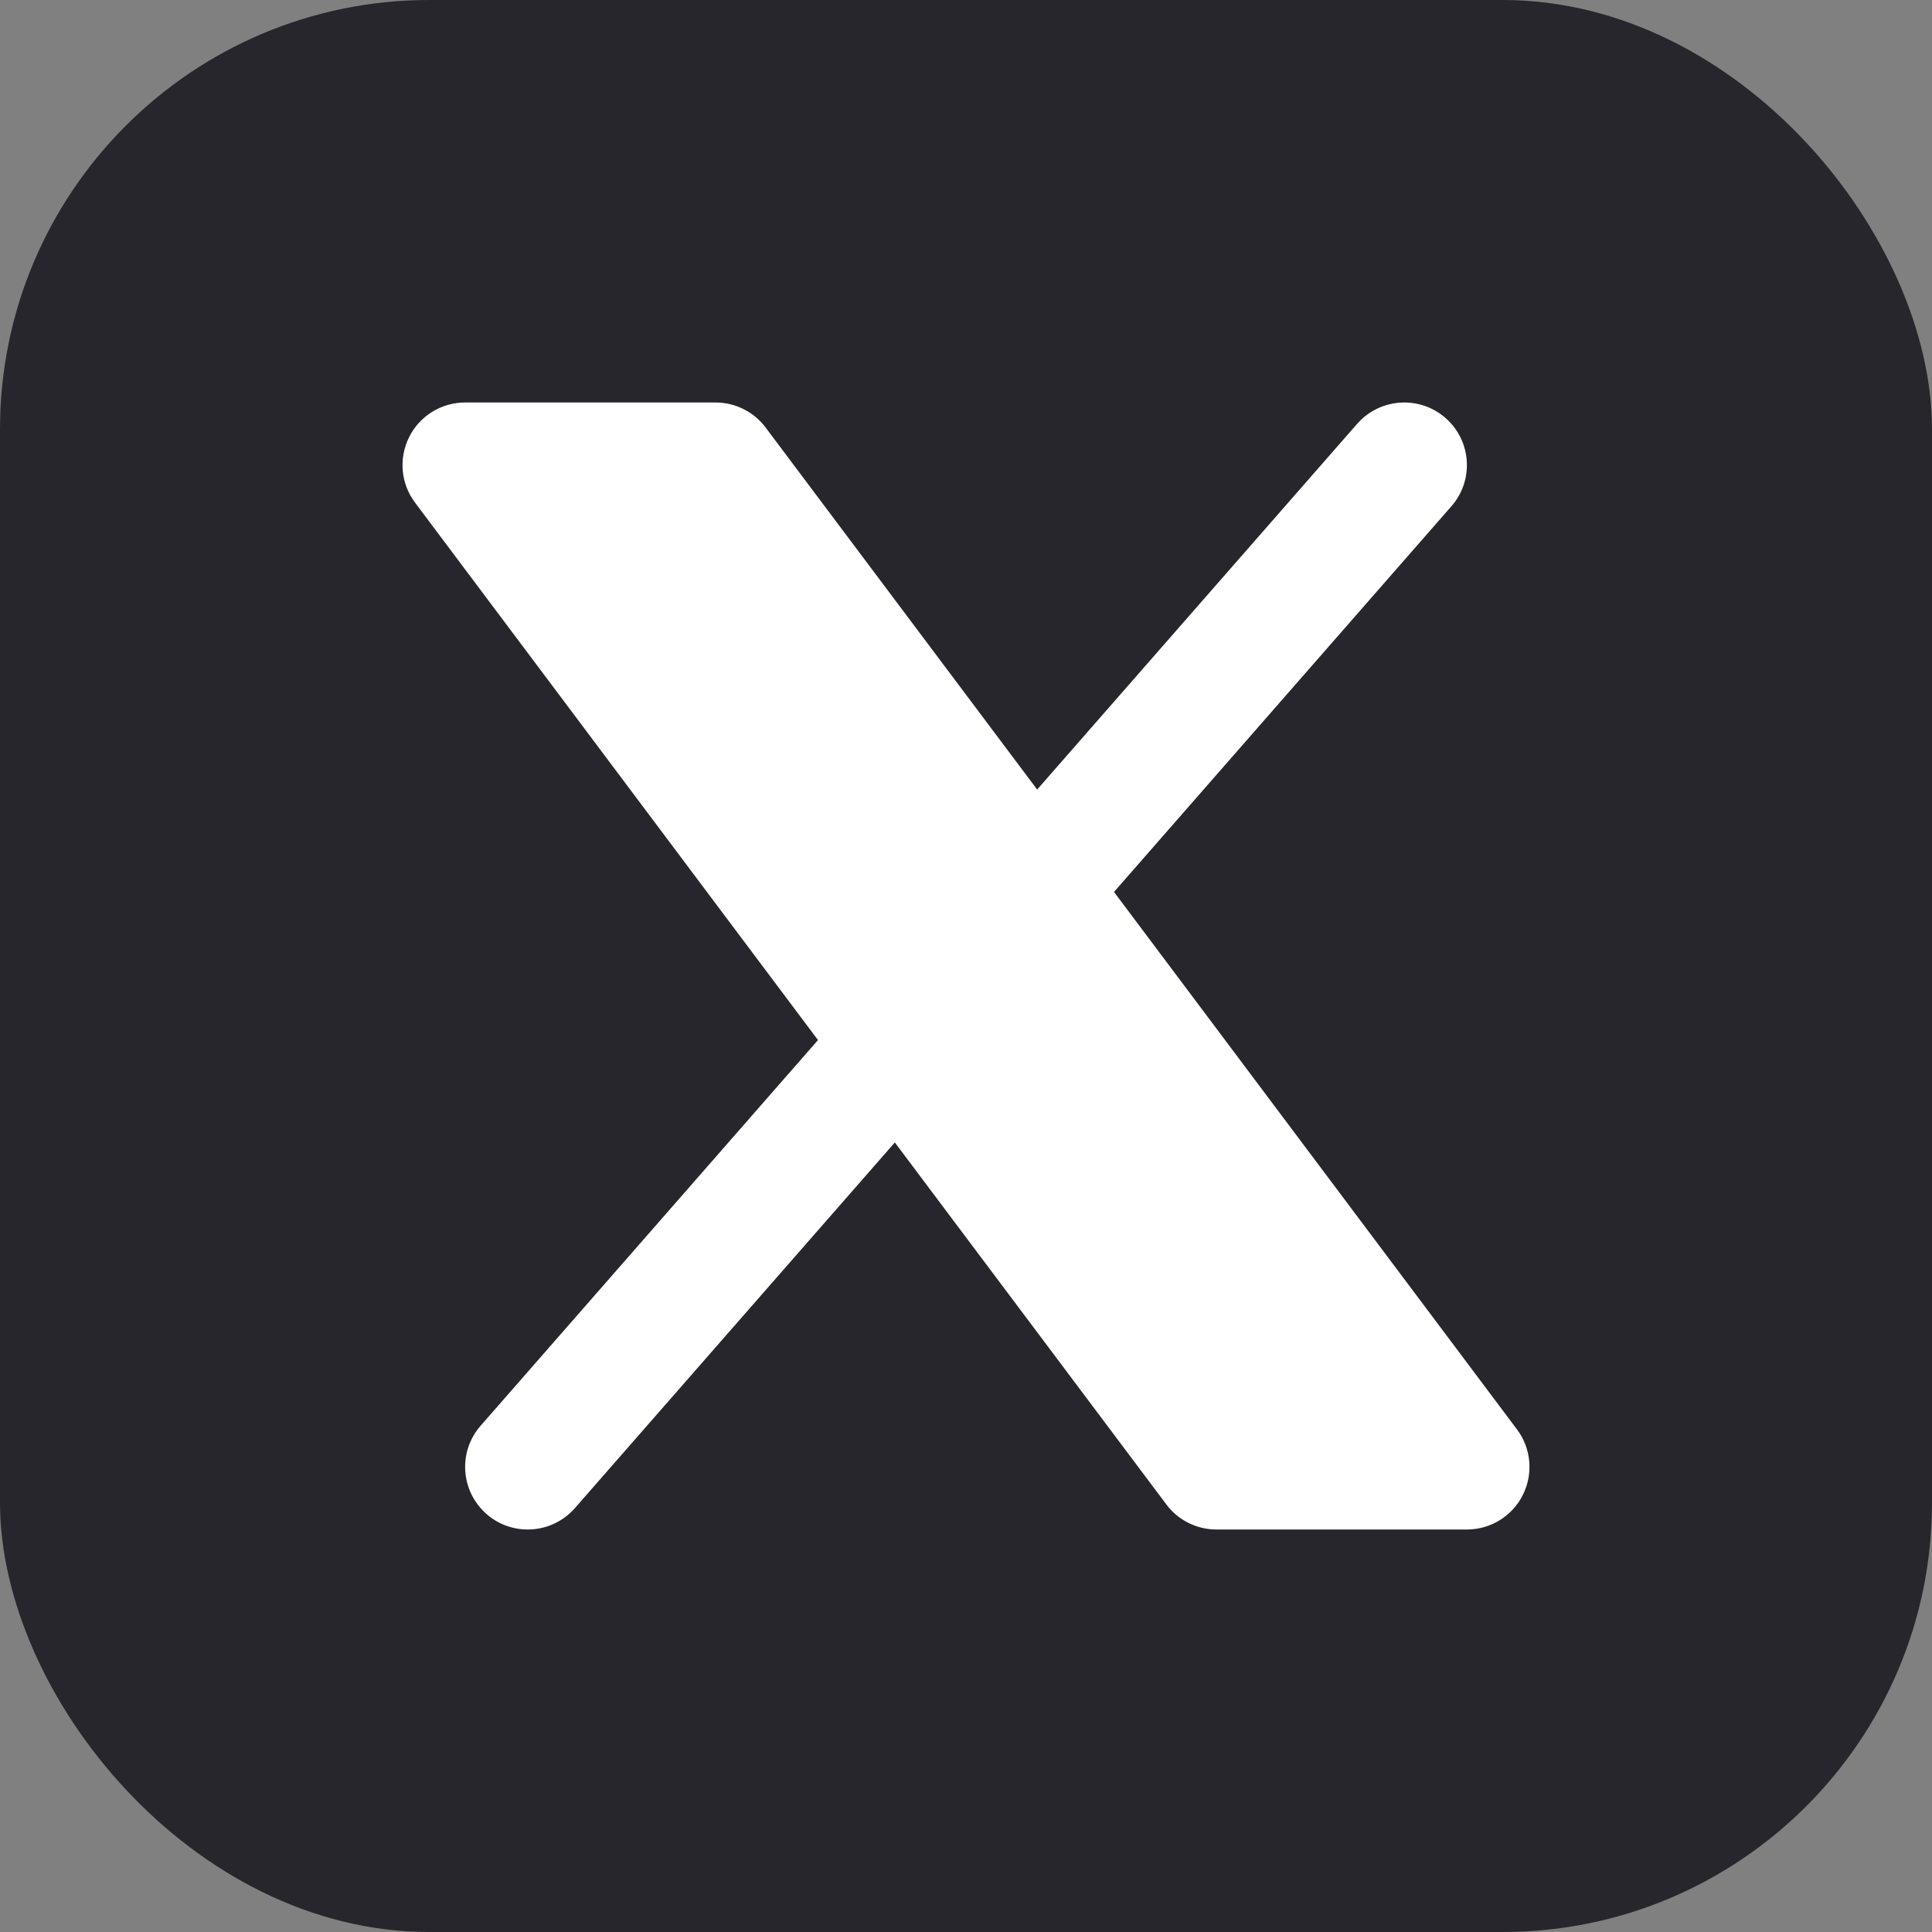
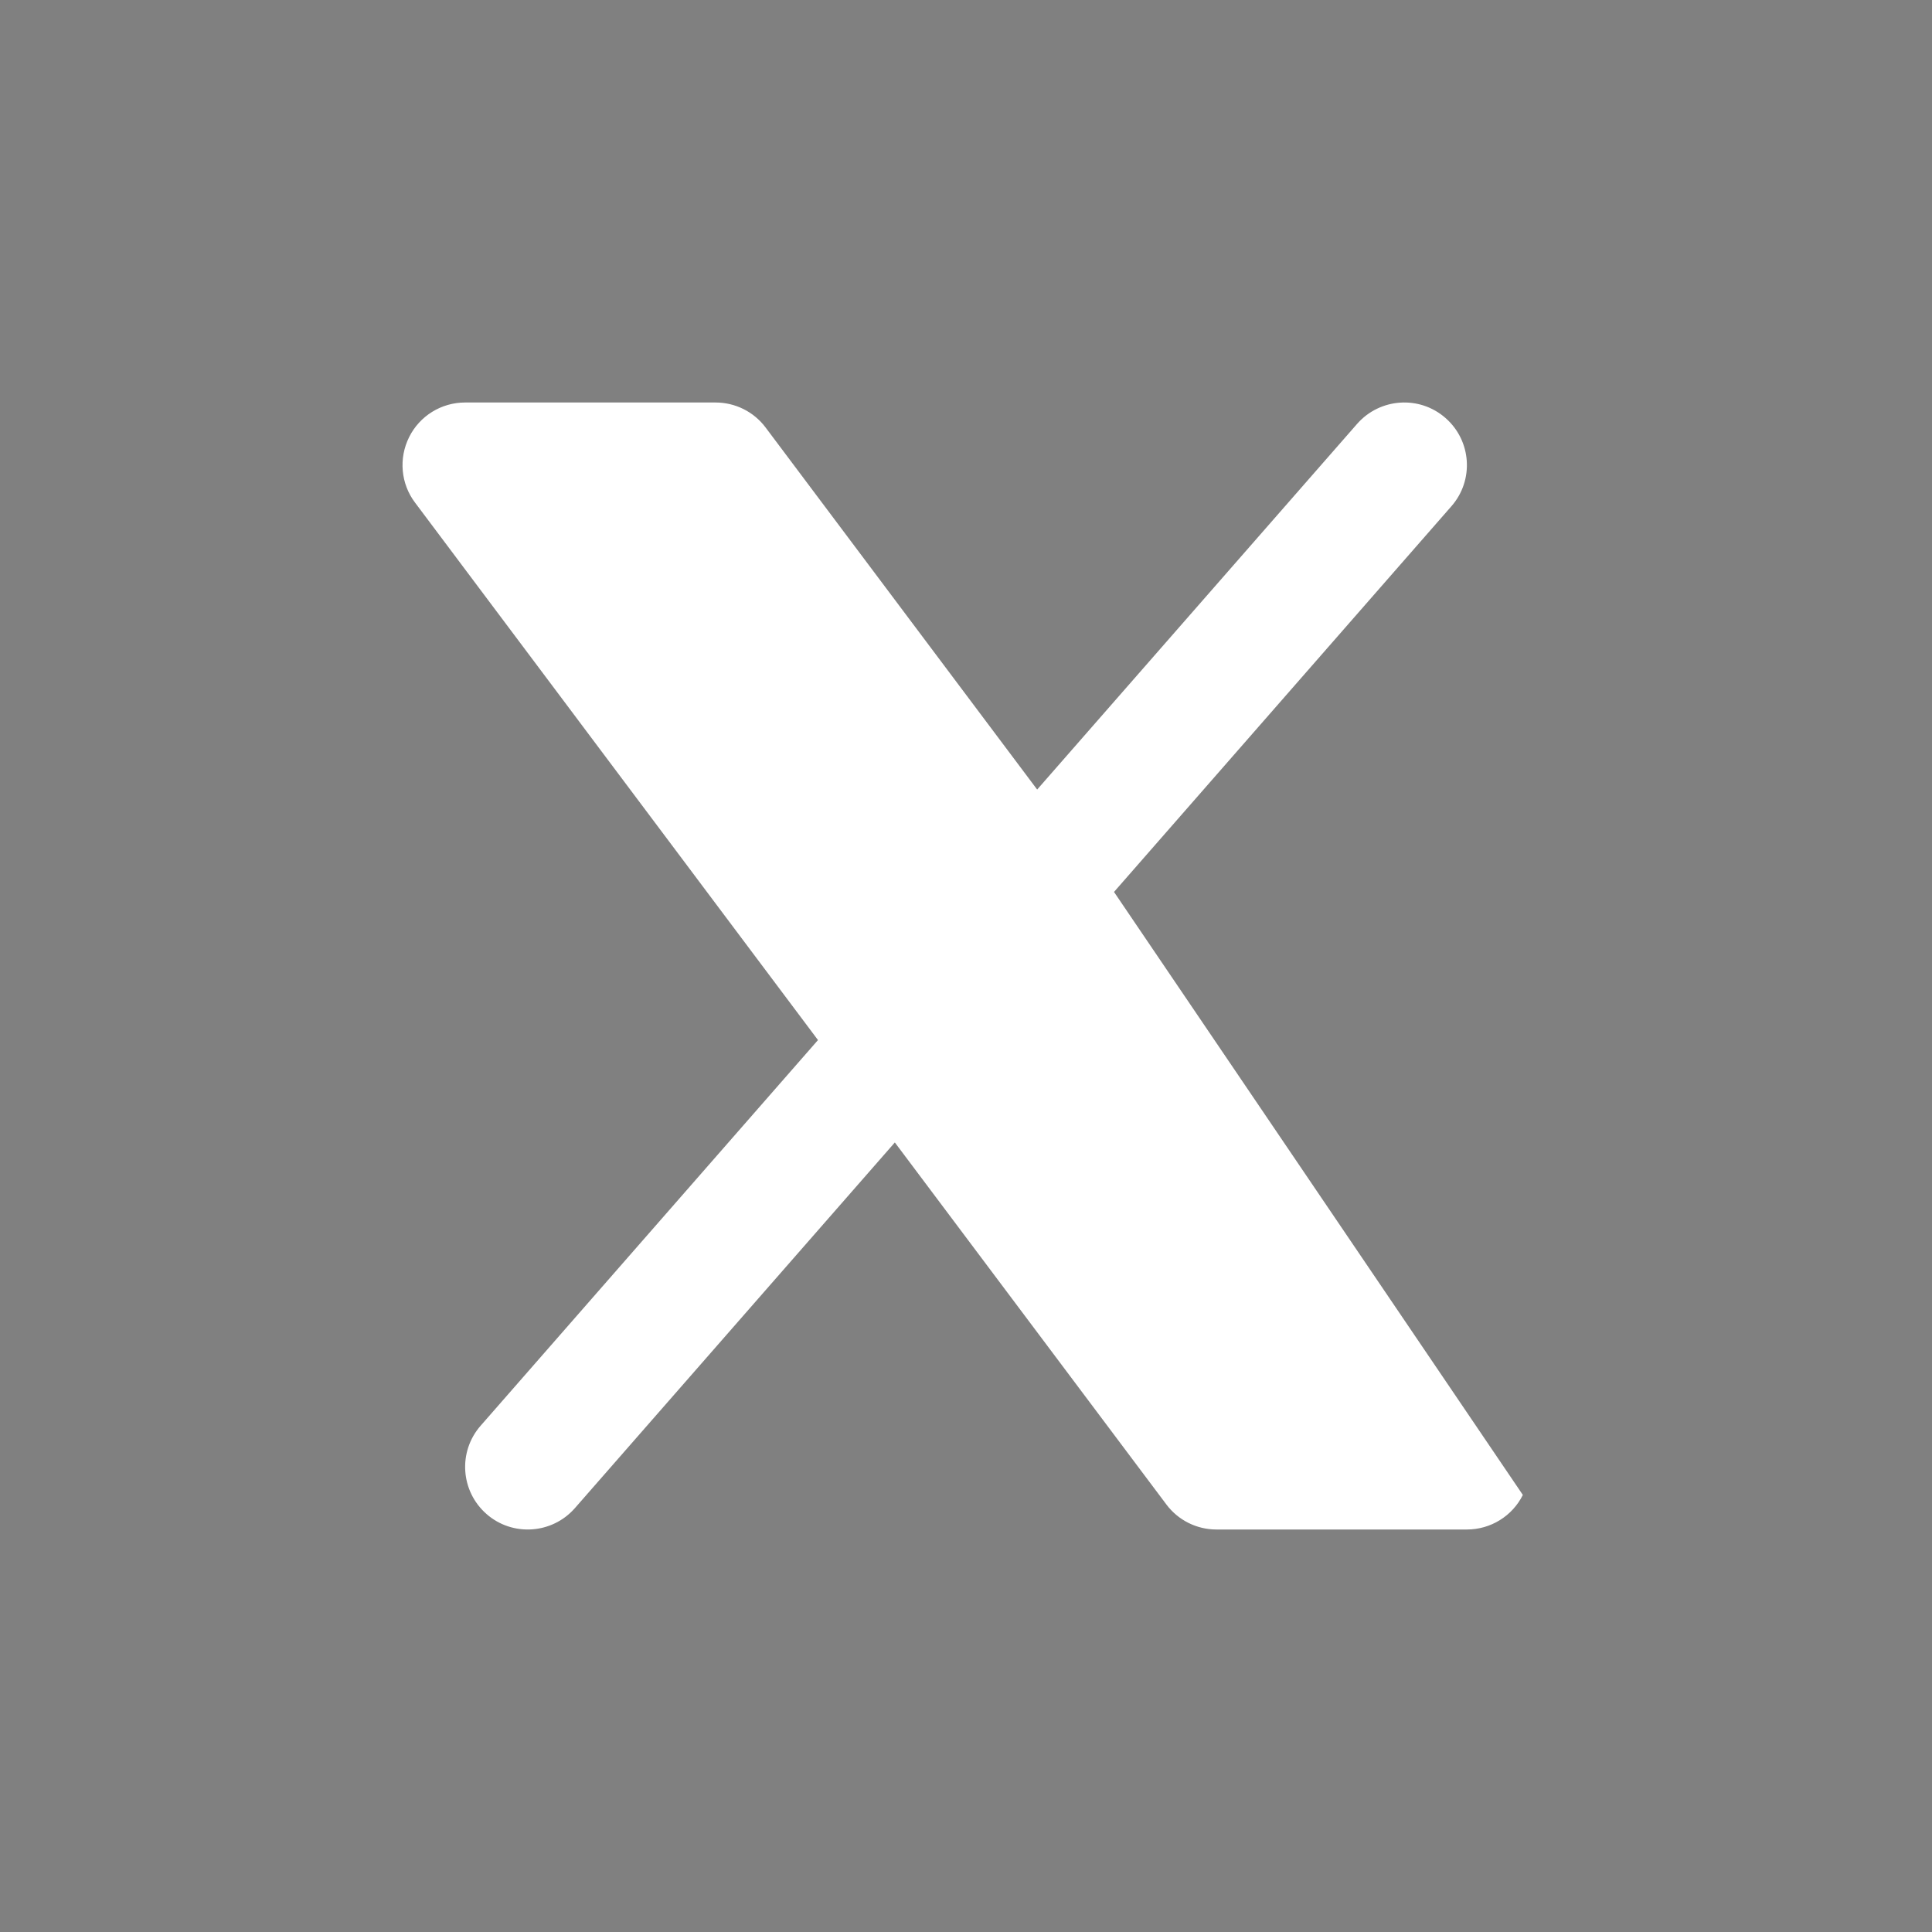
<svg xmlns="http://www.w3.org/2000/svg" width="18" height="18" viewBox="0 0 18 18" fill="none">
  <rect x="0" y="0" width="18" height="18" fill="#808080" stroke="none" />
-   <rect width="18" height="18" rx="4" fill="#26262C" />
  <g clip-path="url(#clip0_1594_2099)">
-     <path d="M13.522 4.717C13.735 4.475 13.71 4.106 13.467 3.894C13.225 3.682 12.857 3.707 12.644 3.949L9.663 7.356L7.133 3.983C7.023 3.836 6.85 3.75 6.667 3.75H4.333C4.112 3.75 3.91 3.875 3.812 4.072C3.713 4.27 3.734 4.507 3.867 4.683L7.621 9.69L4.478 13.283C4.266 13.525 4.29 13.893 4.533 14.106C4.775 14.318 5.144 14.293 5.356 14.051L8.337 10.644L10.867 14.017C10.977 14.164 11.15 14.25 11.333 14.25H13.667C13.888 14.25 14.09 14.125 14.188 13.928C14.287 13.73 14.266 13.493 14.133 13.317L10.379 8.31L13.522 4.717Z" fill="white" />
+     <path d="M13.522 4.717C13.735 4.475 13.71 4.106 13.467 3.894C13.225 3.682 12.857 3.707 12.644 3.949L9.663 7.356L7.133 3.983C7.023 3.836 6.85 3.75 6.667 3.75H4.333C4.112 3.75 3.91 3.875 3.812 4.072C3.713 4.27 3.734 4.507 3.867 4.683L7.621 9.69L4.478 13.283C4.266 13.525 4.29 13.893 4.533 14.106C4.775 14.318 5.144 14.293 5.356 14.051L8.337 10.644L10.867 14.017C10.977 14.164 11.15 14.25 11.333 14.25H13.667C13.888 14.25 14.09 14.125 14.188 13.928L10.379 8.31L13.522 4.717Z" fill="white" />
  </g>
  <defs>
    <clipPath id="clip0_1594_2099">
      <rect width="14" height="14" fill="white" transform="translate(2 2)" />
    </clipPath>
  </defs>
</svg>